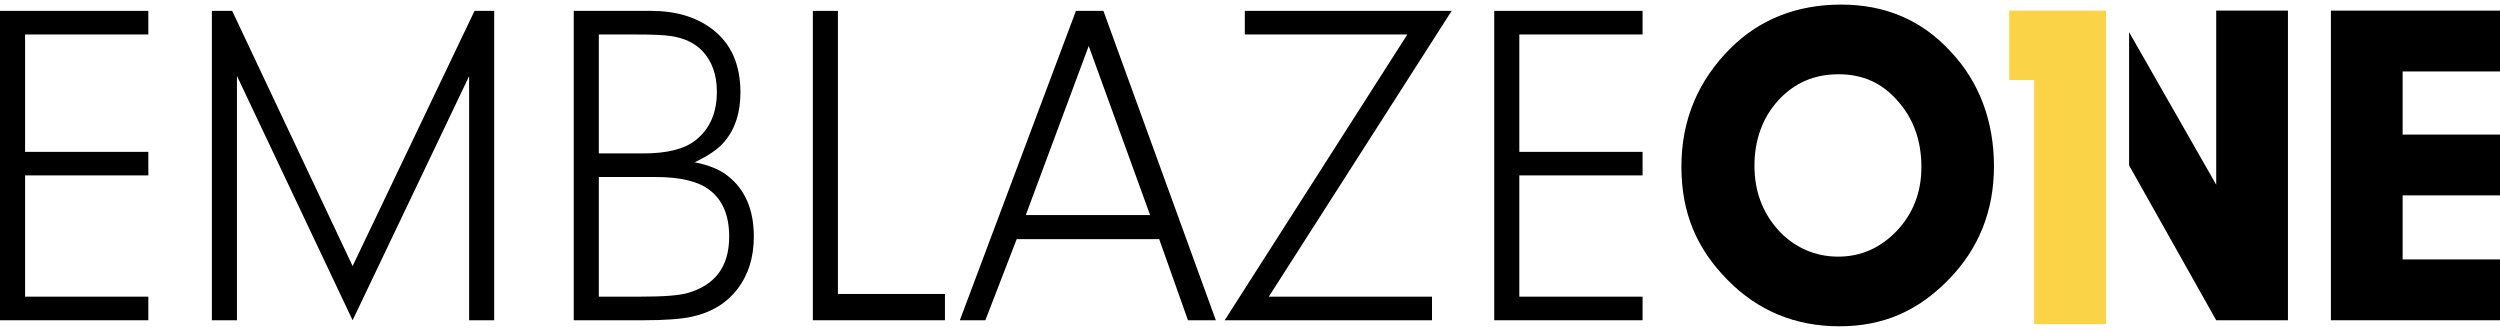
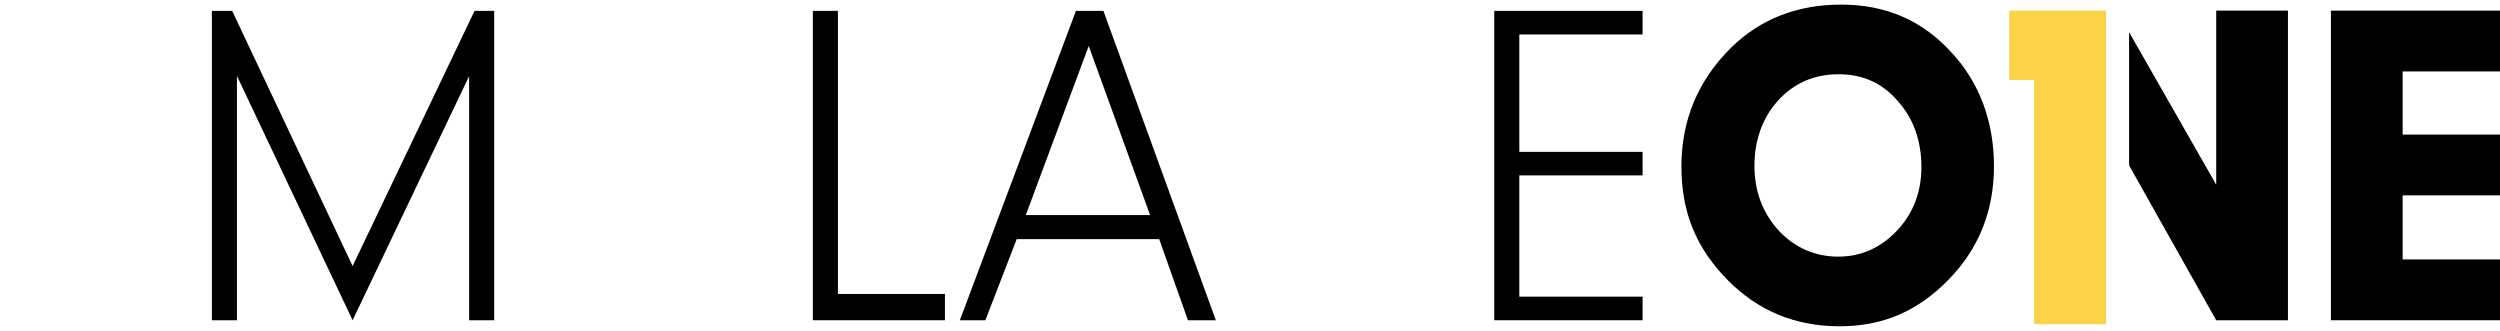
<svg xmlns="http://www.w3.org/2000/svg" fill="none" viewBox="0 0 272 36" height="36" width="272">
-   <path fill="black" d="M16.138 3.75V1.183H0V34.843H16.138V32.276H2.729V19.083H16.138V16.522H2.729V3.75H16.138Z" />
  <path fill="black" d="M51.631 1.183L38.364 28.946L25.26 1.183H23.051V34.843H25.78V8.26L38.364 34.843L51.04 8.287V34.843H53.769V1.183H51.631Z" />
-   <path fill="black" d="M79.146 19.11C78.286 18.438 77.095 17.952 75.573 17.653C77.11 16.933 78.199 16.175 78.841 15.385C79.986 14.024 80.561 12.247 80.561 10.059C80.561 7.022 79.538 4.727 77.502 3.179C75.761 1.85 73.536 1.183 70.823 1.183H62.423V34.843H70.044C72.396 34.843 74.152 34.71 75.313 34.449C77.4 33.99 79.029 33.002 80.205 31.487C81.412 29.928 82.017 28.012 82.017 25.744C82.017 22.803 81.06 20.588 79.146 19.11ZM65.152 3.75H69.036C70.945 3.75 72.263 3.804 72.986 3.921C74.427 4.134 75.567 4.668 76.397 5.522C77.461 6.643 77.996 8.127 77.996 9.984C77.996 12.289 77.222 14.045 75.669 15.262C74.473 16.217 72.584 16.692 69.998 16.692H65.152V3.75ZM74.799 31.881C73.888 32.148 72.172 32.276 69.647 32.276H65.152V19.259H71.337C73.959 19.259 75.888 19.708 77.125 20.615C78.602 21.698 79.335 23.406 79.335 25.744C79.335 28.983 77.823 31.028 74.799 31.881Z" />
  <path fill="black" d="M91.166 31.983V1.183H88.437V34.843H102.808V31.983H91.166Z" />
  <path fill="black" d="M120.051 1.183H117.062L104.432 34.843H107.207L110.617 26.016H126.119L129.25 34.843H132.284L120.051 1.183ZM111.605 23.401L118.452 5.004L125.131 23.401H111.605Z" />
-   <path fill="black" d="M157.941 1.183H135.435V3.75H153.12L133.246 34.843H155.803V32.276H138.046L157.941 1.183Z" />
  <path fill="black" d="M178.712 3.75V1.183H162.574V34.843H178.712V32.276H165.302V19.083H178.712V16.522H165.302V3.75H178.712Z" />
  <path fill="black" d="M212.178 5.554C209.063 2.186 205.112 0.5 200.327 0.5C195.542 0.5 191.51 2.069 188.333 5.197C184.734 8.767 182.937 13.074 182.937 18.128C182.937 23.182 184.607 27.046 187.946 30.446C191.255 33.813 195.318 35.5 200.134 35.5C204.949 35.5 208.722 33.797 212.031 30.398C215.309 27.03 216.943 22.926 216.943 18.075C216.943 13.223 215.355 8.884 212.178 5.554ZM206.395 25.093C204.598 26.982 202.46 27.922 199.991 27.922C197.522 27.922 195.252 26.966 193.485 25.045C191.754 23.123 190.884 20.786 190.884 18.027C190.884 15.268 191.754 12.791 193.485 10.907C195.221 9.018 197.405 8.079 200.037 8.079C202.669 8.079 204.776 9.034 206.446 10.955C208.177 12.877 209.048 15.284 209.048 18.176C209.048 20.903 208.162 23.209 206.395 25.093Z" />
  <path fill="black" d="M241.124 1.156V20.097L231.645 3.499V17.995L241.124 34.843H248.929V1.156H241.124Z" />
-   <path fill="black" d="M272 7.774V1.156H253.602V34.843H272V28.226H261.406V21.256H272V14.643H261.406V7.774H272Z" />
+   <path fill="black" d="M272 7.774V1.156H253.602V34.843H272V28.226H261.406V21.256H272V14.643H261.406V7.774H272" />
  <path fill="#FAD347" d="M229.136 1.156V35.265H221.316V8.703H218.603V1.156H229.136Z" />
</svg>